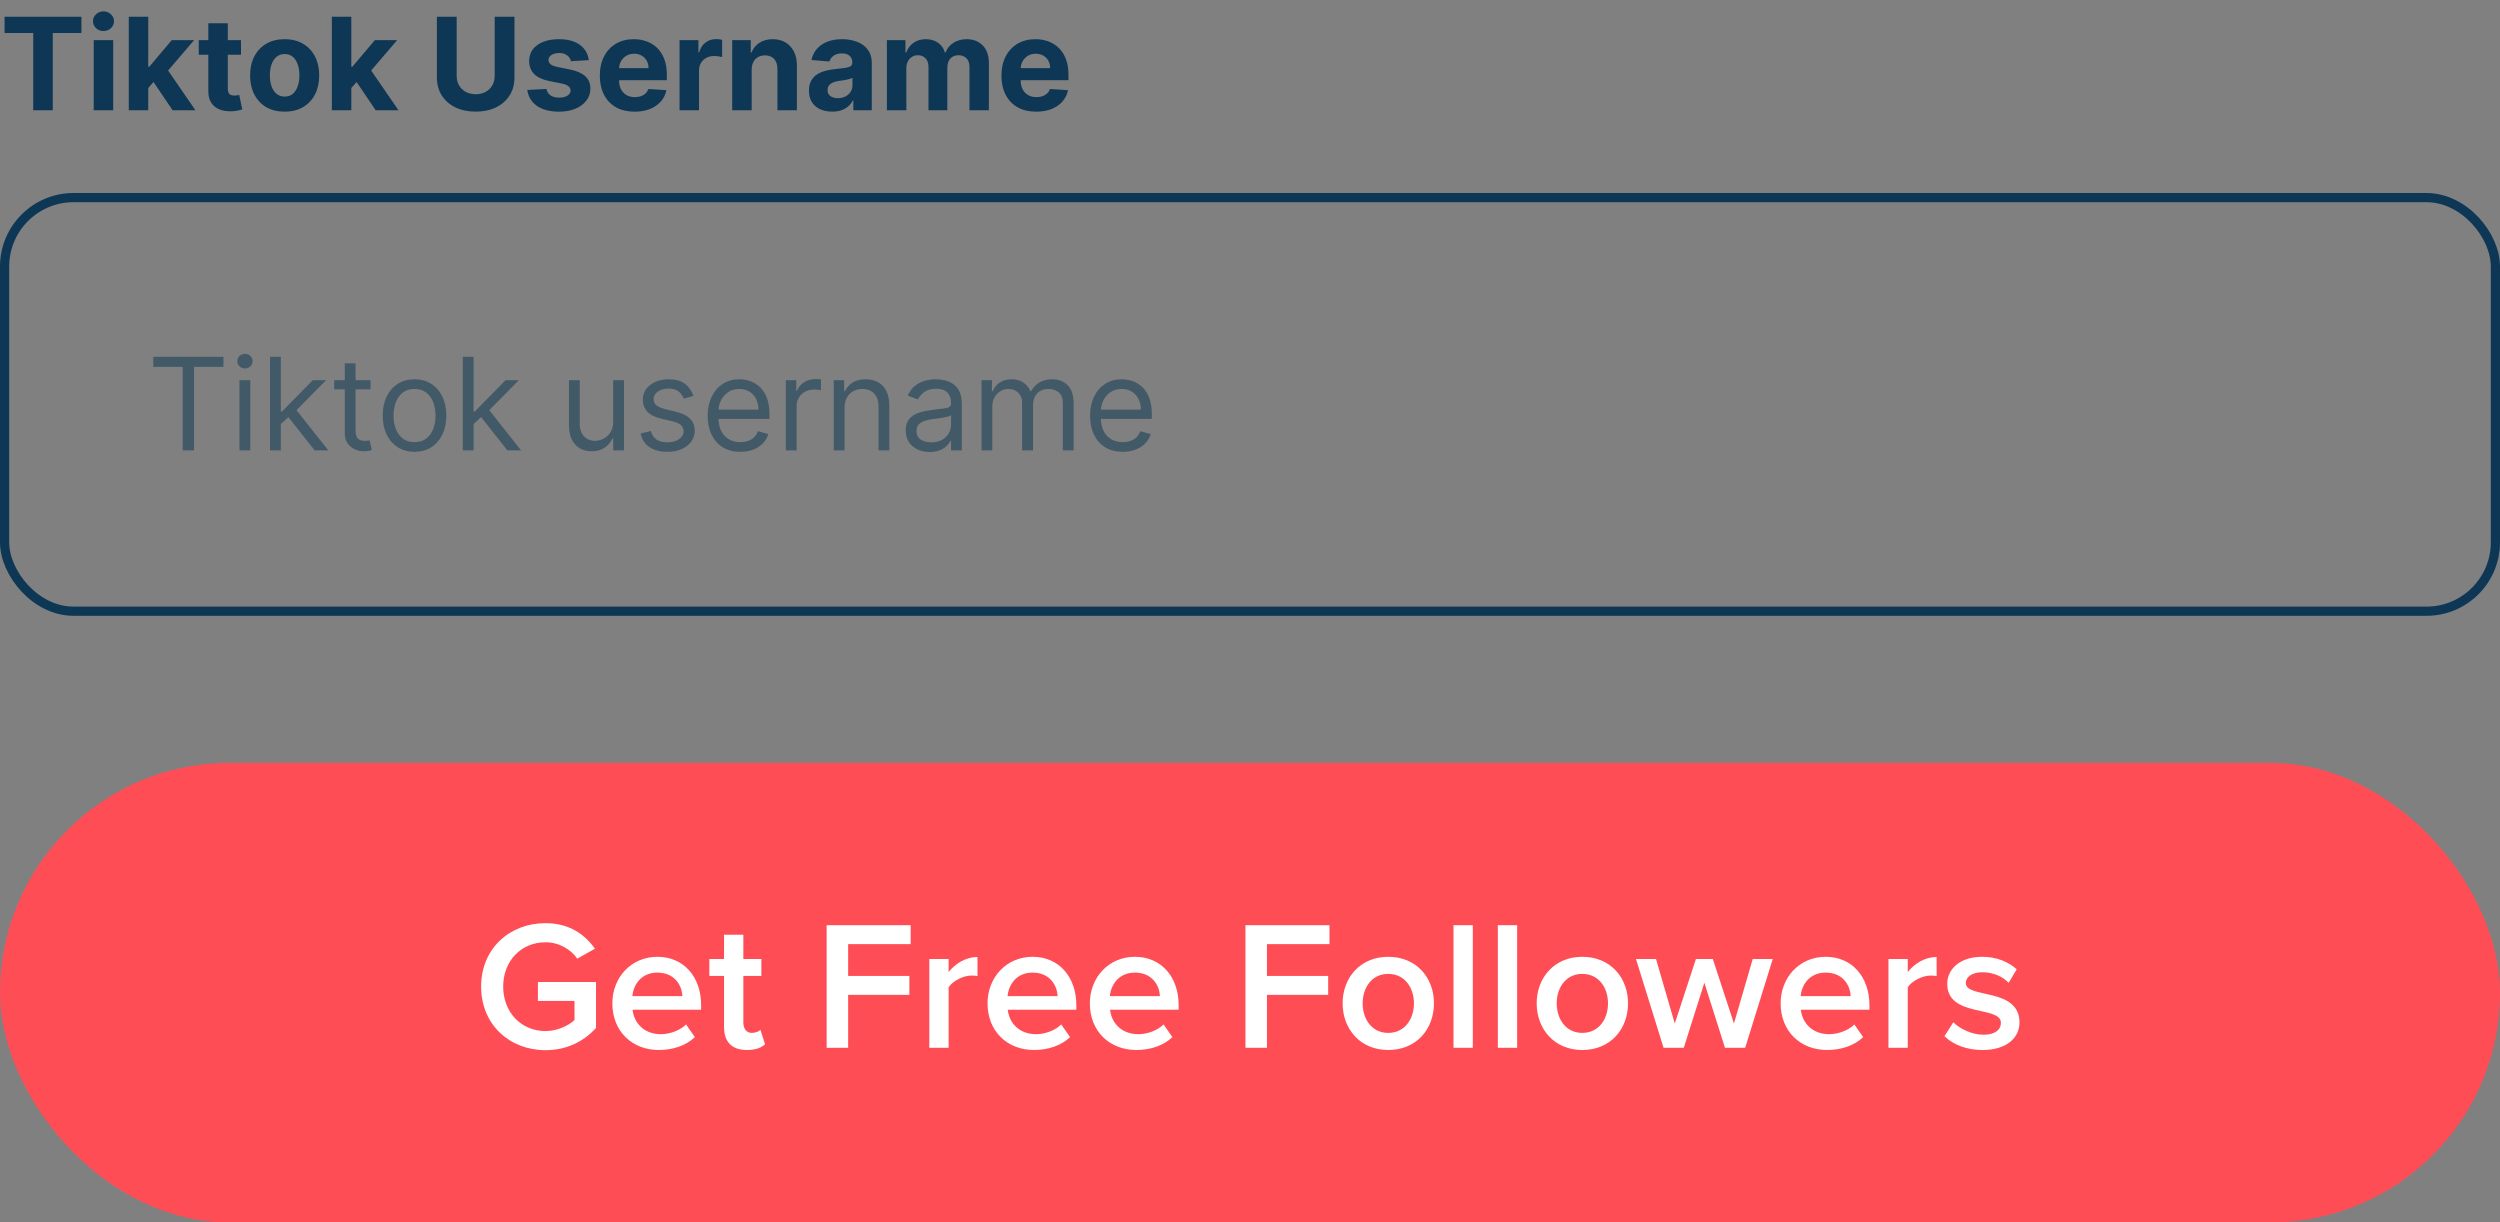
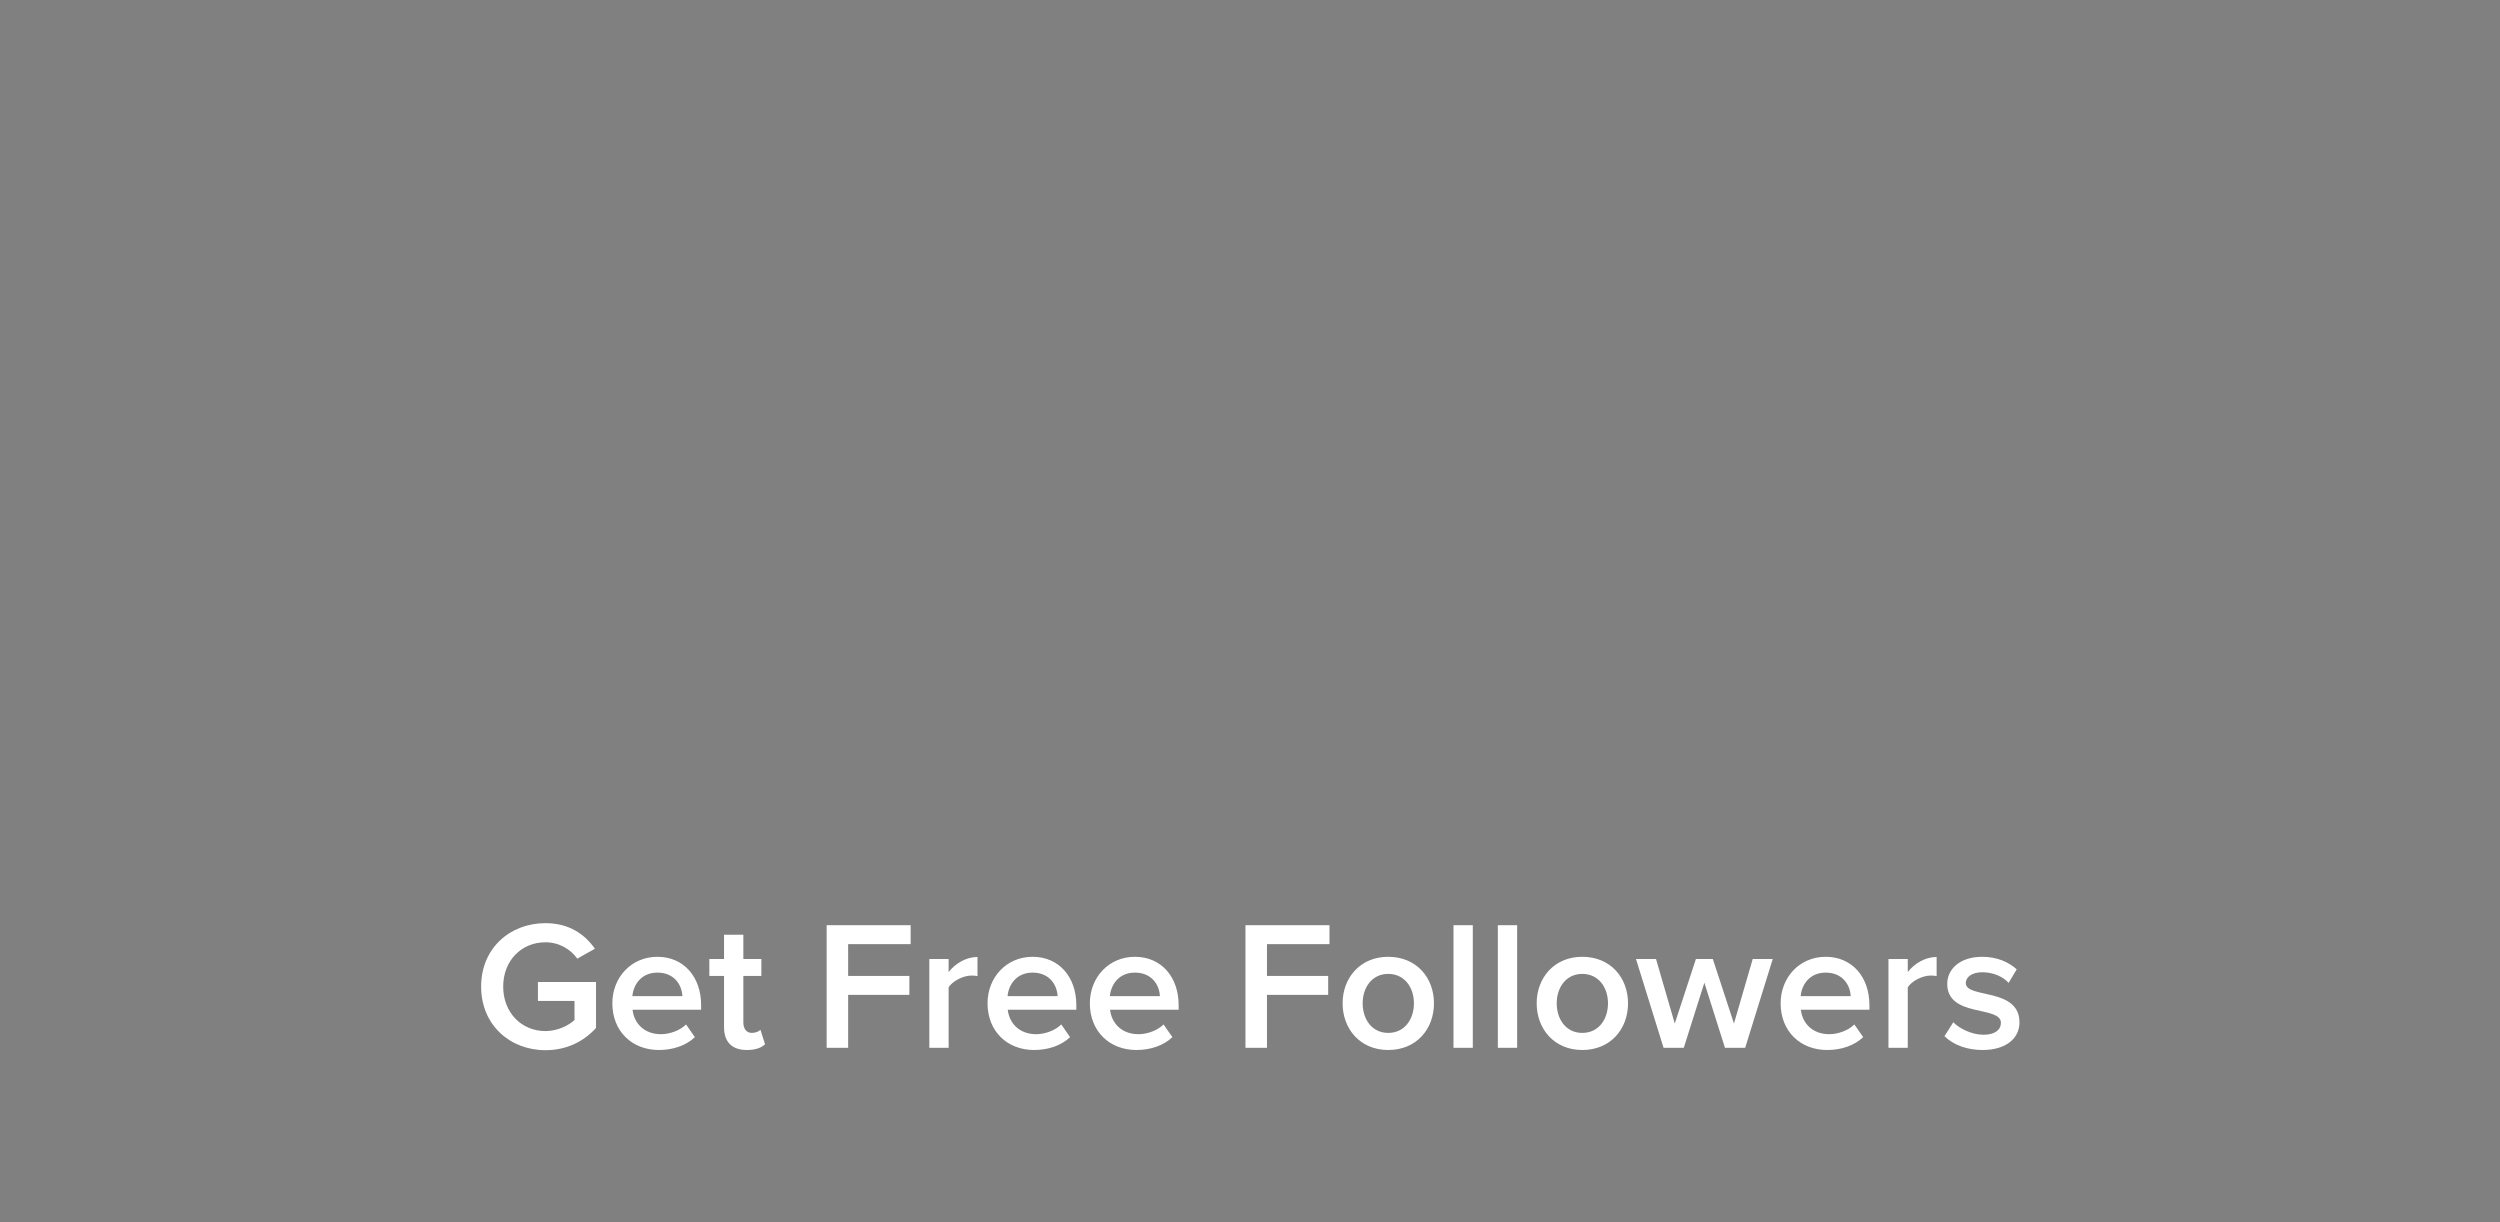
<svg xmlns="http://www.w3.org/2000/svg" width="272" height="133" viewBox="0 0 272 133" fill="none">
  <rect x="0" y="0" width="272" height="133" fill="#808080" stroke="none" />
-   <path d="M0.497 3.593V1.818H8.859V3.593H5.742V12H3.614V3.593H0.497ZM10.197 12V4.364H12.315V12H10.197ZM11.261 3.379C10.946 3.379 10.676 3.275 10.45 3.066C10.228 2.854 10.117 2.6 10.117 2.305C10.117 2.014 10.228 1.763 10.45 1.555C10.676 1.343 10.946 1.237 11.261 1.237C11.575 1.237 11.844 1.343 12.066 1.555C12.291 1.763 12.404 2.014 12.404 2.305C12.404 2.6 12.291 2.854 12.066 3.066C11.844 3.275 11.575 3.379 11.261 3.379ZM15.93 9.803L15.935 7.262H16.243L18.689 4.364H21.121L17.834 8.202H17.332L15.93 9.803ZM14.011 12V1.818H16.129V12H14.011ZM18.784 12L16.537 8.674L17.949 7.178L21.265 12H18.784ZM26.221 4.364V5.955H21.623V4.364H26.221ZM22.667 2.534H24.785V9.653C24.785 9.849 24.814 10.001 24.874 10.111C24.934 10.217 25.017 10.291 25.123 10.335C25.232 10.378 25.358 10.399 25.5 10.399C25.6 10.399 25.699 10.391 25.799 10.374C25.898 10.354 25.974 10.339 26.027 10.329L26.361 11.905C26.255 11.939 26.105 11.977 25.913 12.02C25.721 12.066 25.487 12.095 25.212 12.104C24.702 12.124 24.254 12.056 23.87 11.901C23.489 11.745 23.192 11.503 22.98 11.175C22.768 10.847 22.663 10.432 22.667 9.932V2.534ZM30.969 12.149C30.197 12.149 29.529 11.985 28.966 11.657C28.406 11.325 27.973 10.865 27.668 10.275C27.363 9.682 27.211 8.994 27.211 8.212C27.211 7.423 27.363 6.733 27.668 6.143C27.973 5.55 28.406 5.089 28.966 4.761C29.529 4.43 30.197 4.264 30.969 4.264C31.741 4.264 32.408 4.43 32.968 4.761C33.531 5.089 33.965 5.55 34.27 6.143C34.575 6.733 34.728 7.423 34.728 8.212C34.728 8.994 34.575 9.682 34.27 10.275C33.965 10.865 33.531 11.325 32.968 11.657C32.408 11.985 31.741 12.149 30.969 12.149ZM30.979 10.508C31.331 10.508 31.624 10.409 31.859 10.21C32.094 10.008 32.272 9.733 32.391 9.385C32.514 9.037 32.575 8.641 32.575 8.197C32.575 7.753 32.514 7.357 32.391 7.009C32.272 6.661 32.094 6.385 31.859 6.183C31.624 5.981 31.331 5.88 30.979 5.88C30.625 5.88 30.326 5.981 30.084 6.183C29.846 6.385 29.665 6.661 29.542 7.009C29.423 7.357 29.363 7.753 29.363 8.197C29.363 8.641 29.423 9.037 29.542 9.385C29.665 9.733 29.846 10.008 30.084 10.21C30.326 10.409 30.625 10.508 30.979 10.508ZM38.024 9.803L38.029 7.262H38.337L40.783 4.364H43.214L39.928 8.202H39.426L38.024 9.803ZM36.105 12V1.818H38.223V12H36.105ZM40.878 12L38.63 8.674L40.042 7.178L43.358 12H40.878ZM53.822 1.818H55.975V8.43C55.975 9.173 55.798 9.822 55.443 10.379C55.092 10.936 54.6 11.37 53.967 11.682C53.334 11.99 52.596 12.144 51.754 12.144C50.909 12.144 50.17 11.99 49.537 11.682C48.904 11.37 48.412 10.936 48.06 10.379C47.709 9.822 47.533 9.173 47.533 8.43V1.818H49.686V8.246C49.686 8.634 49.771 8.979 49.94 9.281C50.112 9.582 50.354 9.819 50.666 9.991C50.977 10.164 51.34 10.25 51.754 10.25C52.172 10.25 52.535 10.164 52.843 9.991C53.155 9.819 53.395 9.582 53.564 9.281C53.736 8.979 53.822 8.634 53.822 8.246V1.818ZM64.06 6.541L62.121 6.661C62.088 6.495 62.017 6.346 61.907 6.213C61.798 6.077 61.654 5.969 61.475 5.89C61.299 5.807 61.089 5.766 60.844 5.766C60.515 5.766 60.239 5.835 60.013 5.974C59.788 6.11 59.675 6.293 59.675 6.521C59.675 6.704 59.748 6.858 59.894 6.984C60.04 7.11 60.29 7.211 60.645 7.287L62.027 7.565C62.769 7.718 63.323 7.963 63.687 8.301C64.052 8.639 64.234 9.083 64.234 9.634C64.234 10.134 64.087 10.573 63.792 10.951C63.5 11.329 63.099 11.624 62.589 11.836C62.081 12.045 61.496 12.149 60.834 12.149C59.823 12.149 59.017 11.939 58.417 11.518C57.821 11.094 57.471 10.517 57.368 9.788L59.452 9.678C59.514 9.987 59.667 10.222 59.909 10.384C60.151 10.543 60.461 10.623 60.839 10.623C61.21 10.623 61.508 10.552 61.733 10.409C61.962 10.263 62.078 10.076 62.081 9.847C62.078 9.655 61.997 9.498 61.838 9.375C61.679 9.249 61.434 9.153 61.102 9.087L59.78 8.823C59.034 8.674 58.479 8.415 58.114 8.048C57.753 7.68 57.572 7.211 57.572 6.641C57.572 6.15 57.705 5.728 57.97 5.373C58.239 5.018 58.615 4.745 59.099 4.553C59.586 4.36 60.156 4.264 60.809 4.264C61.773 4.264 62.532 4.468 63.086 4.876C63.643 5.283 63.967 5.839 64.06 6.541ZM69.048 12.149C68.262 12.149 67.586 11.99 67.019 11.672C66.456 11.35 66.022 10.896 65.717 10.31C65.412 9.72 65.26 9.022 65.26 8.217C65.26 7.431 65.412 6.742 65.717 6.148C66.022 5.555 66.451 5.093 67.005 4.761C67.561 4.43 68.214 4.264 68.963 4.264C69.467 4.264 69.936 4.345 70.37 4.508C70.808 4.667 71.189 4.907 71.514 5.229C71.842 5.55 72.097 5.955 72.279 6.442C72.462 6.926 72.553 7.492 72.553 8.142V8.724H66.105V7.411H70.559C70.559 7.106 70.493 6.836 70.36 6.601C70.228 6.366 70.044 6.182 69.809 6.049C69.577 5.913 69.306 5.845 68.998 5.845C68.677 5.845 68.392 5.92 68.143 6.069C67.898 6.215 67.706 6.412 67.566 6.661C67.427 6.906 67.356 7.179 67.353 7.481V8.729C67.353 9.107 67.422 9.433 67.561 9.708C67.704 9.983 67.904 10.195 68.163 10.345C68.421 10.494 68.728 10.568 69.083 10.568C69.318 10.568 69.534 10.535 69.729 10.469C69.925 10.402 70.092 10.303 70.231 10.171C70.37 10.038 70.476 9.875 70.549 9.683L72.508 9.812C72.409 10.283 72.205 10.694 71.897 11.046C71.592 11.393 71.197 11.665 70.713 11.861C70.233 12.053 69.678 12.149 69.048 12.149ZM73.935 12V4.364H75.988V5.696H76.068C76.207 5.222 76.441 4.864 76.769 4.622C77.097 4.377 77.475 4.254 77.902 4.254C78.008 4.254 78.123 4.261 78.245 4.274C78.368 4.287 78.476 4.306 78.569 4.329V6.208C78.469 6.178 78.332 6.152 78.156 6.129C77.98 6.105 77.82 6.094 77.674 6.094C77.362 6.094 77.084 6.162 76.838 6.298C76.597 6.43 76.404 6.616 76.262 6.854C76.123 7.093 76.053 7.368 76.053 7.68V12H73.935ZM81.781 7.585V12H79.663V4.364H81.682V5.711H81.772C81.941 5.267 82.224 4.915 82.622 4.657C83.019 4.395 83.502 4.264 84.068 4.264C84.599 4.264 85.061 4.38 85.455 4.612C85.85 4.844 86.156 5.176 86.375 5.607C86.594 6.034 86.703 6.545 86.703 7.138V12H84.585V7.516C84.589 7.048 84.469 6.684 84.228 6.422C83.986 6.157 83.652 6.024 83.228 6.024C82.943 6.024 82.691 6.085 82.472 6.208C82.257 6.331 82.088 6.51 81.965 6.745C81.846 6.977 81.785 7.257 81.781 7.585ZM90.55 12.144C90.063 12.144 89.629 12.06 89.248 11.891C88.866 11.718 88.565 11.465 88.343 11.13C88.124 10.792 88.015 10.371 88.015 9.867C88.015 9.443 88.092 9.087 88.248 8.798C88.404 8.51 88.616 8.278 88.885 8.102C89.153 7.927 89.458 7.794 89.799 7.705C90.144 7.615 90.505 7.552 90.883 7.516C91.327 7.469 91.685 7.426 91.957 7.386C92.229 7.343 92.426 7.28 92.549 7.197C92.671 7.115 92.733 6.992 92.733 6.83V6.8C92.733 6.485 92.633 6.241 92.434 6.069C92.239 5.897 91.96 5.81 91.599 5.81C91.218 5.81 90.915 5.895 90.689 6.064C90.464 6.23 90.315 6.438 90.242 6.69L88.283 6.531C88.382 6.067 88.578 5.666 88.87 5.328C89.161 4.987 89.537 4.725 89.998 4.543C90.462 4.357 90.999 4.264 91.609 4.264C92.033 4.264 92.439 4.314 92.827 4.413C93.218 4.513 93.564 4.667 93.866 4.876C94.171 5.085 94.411 5.353 94.587 5.681C94.763 6.006 94.85 6.395 94.85 6.849V12H92.842V10.941H92.782C92.66 11.18 92.496 11.39 92.29 11.572C92.085 11.751 91.838 11.892 91.549 11.995C91.261 12.095 90.928 12.144 90.55 12.144ZM91.157 10.682C91.468 10.682 91.743 10.621 91.982 10.499C92.221 10.373 92.408 10.204 92.544 9.991C92.68 9.779 92.748 9.539 92.748 9.271V8.46C92.681 8.503 92.59 8.543 92.474 8.58C92.361 8.613 92.234 8.644 92.091 8.674C91.949 8.701 91.806 8.725 91.664 8.749C91.521 8.768 91.392 8.787 91.276 8.803C91.027 8.84 90.81 8.898 90.625 8.977C90.439 9.057 90.295 9.165 90.192 9.3C90.089 9.433 90.038 9.599 90.038 9.798C90.038 10.086 90.142 10.306 90.351 10.459C90.563 10.608 90.832 10.682 91.157 10.682ZM96.494 12V4.364H98.512V5.711H98.602C98.761 5.263 99.026 4.911 99.397 4.652C99.768 4.393 100.212 4.264 100.729 4.264C101.253 4.264 101.699 4.395 102.067 4.657C102.435 4.915 102.68 5.267 102.803 5.711H102.882C103.038 5.273 103.32 4.924 103.727 4.662C104.138 4.397 104.624 4.264 105.184 4.264C105.897 4.264 106.475 4.491 106.919 4.945C107.366 5.396 107.59 6.036 107.59 6.864V12H105.477V7.282C105.477 6.858 105.365 6.54 105.139 6.327C104.914 6.115 104.632 6.009 104.294 6.009C103.91 6.009 103.61 6.132 103.394 6.377C103.179 6.619 103.071 6.939 103.071 7.337V12H101.018V7.237C101.018 6.863 100.91 6.564 100.695 6.342C100.482 6.12 100.202 6.009 99.854 6.009C99.619 6.009 99.407 6.069 99.218 6.188C99.032 6.304 98.885 6.468 98.776 6.68C98.666 6.889 98.612 7.134 98.612 7.416V12H96.494ZM112.743 12.149C111.958 12.149 111.282 11.99 110.715 11.672C110.151 11.35 109.717 10.896 109.412 10.31C109.107 9.72 108.955 9.022 108.955 8.217C108.955 7.431 109.107 6.742 109.412 6.148C109.717 5.555 110.146 5.093 110.7 4.761C111.257 4.43 111.91 4.264 112.659 4.264C113.163 4.264 113.632 4.345 114.066 4.508C114.503 4.667 114.884 4.907 115.209 5.229C115.537 5.55 115.792 5.955 115.975 6.442C116.157 6.926 116.248 7.492 116.248 8.142V8.724H109.8V7.411H114.255C114.255 7.106 114.188 6.836 114.056 6.601C113.923 6.366 113.739 6.182 113.504 6.049C113.272 5.913 113.002 5.845 112.694 5.845C112.372 5.845 112.087 5.92 111.838 6.069C111.593 6.215 111.401 6.412 111.262 6.661C111.123 6.906 111.051 7.179 111.048 7.481V8.729C111.048 9.107 111.118 9.433 111.257 9.708C111.399 9.983 111.6 10.195 111.858 10.345C112.117 10.494 112.423 10.568 112.778 10.568C113.013 10.568 113.229 10.535 113.424 10.469C113.62 10.402 113.787 10.303 113.926 10.171C114.066 10.038 114.172 9.875 114.245 9.683L116.203 9.812C116.104 10.283 115.9 10.694 115.592 11.046C115.287 11.393 114.893 11.665 114.409 11.861C113.928 12.053 113.373 12.149 112.743 12.149Z" fill="#0D3754" />
-   <rect x="0.5" y="21.5" width="271" height="45" rx="7.5" stroke="#0D3754" />
-   <path d="M16.676 39.912V38.818H24.312V39.912H21.111V49H19.878V39.912H16.676ZM26.056 49V41.364H27.23V49H26.056ZM26.653 40.091C26.424 40.091 26.227 40.013 26.061 39.857C25.899 39.702 25.818 39.514 25.818 39.295C25.818 39.077 25.899 38.889 26.061 38.734C26.227 38.578 26.424 38.5 26.653 38.5C26.882 38.5 27.077 38.578 27.239 38.734C27.405 38.889 27.488 39.077 27.488 39.295C27.488 39.514 27.405 39.702 27.239 39.857C27.077 40.013 26.882 40.091 26.653 40.091ZM30.472 46.216L30.452 44.764H30.691L34.032 41.364H35.484L31.924 44.963H31.825L30.472 46.216ZM29.379 49V38.818H30.552V49H29.379ZM34.231 49L31.248 45.222L32.083 44.406L35.722 49H34.231ZM40.315 41.364V42.358H36.357V41.364H40.315ZM37.511 39.534H38.684V46.812C38.684 47.144 38.732 47.392 38.828 47.558C38.928 47.721 39.054 47.83 39.206 47.886C39.362 47.939 39.526 47.966 39.698 47.966C39.828 47.966 39.934 47.959 40.017 47.946C40.099 47.929 40.166 47.916 40.215 47.906L40.454 48.96C40.374 48.99 40.263 49.02 40.121 49.05C39.978 49.083 39.798 49.099 39.579 49.099C39.248 49.099 38.923 49.028 38.605 48.886C38.29 48.743 38.028 48.526 37.819 48.234C37.614 47.943 37.511 47.575 37.511 47.131V39.534ZM45.1 49.159C44.411 49.159 43.806 48.995 43.285 48.667C42.768 48.339 42.364 47.88 42.072 47.29C41.784 46.7 41.64 46.01 41.64 45.222C41.64 44.426 41.784 43.732 42.072 43.139C42.364 42.545 42.768 42.084 43.285 41.756C43.806 41.428 44.411 41.264 45.1 41.264C45.789 41.264 46.393 41.428 46.91 41.756C47.43 42.084 47.834 42.545 48.123 43.139C48.414 43.732 48.56 44.426 48.56 45.222C48.56 46.01 48.414 46.7 48.123 47.29C47.834 47.88 47.43 48.339 46.91 48.667C46.393 48.995 45.789 49.159 45.1 49.159ZM45.1 48.105C45.624 48.105 46.054 47.971 46.393 47.702C46.731 47.434 46.981 47.081 47.143 46.644C47.306 46.206 47.387 45.732 47.387 45.222C47.387 44.711 47.306 44.236 47.143 43.795C46.981 43.354 46.731 42.998 46.393 42.726C46.054 42.454 45.624 42.318 45.1 42.318C44.576 42.318 44.145 42.454 43.807 42.726C43.469 42.998 43.219 43.354 43.057 43.795C42.894 44.236 42.813 44.711 42.813 45.222C42.813 45.732 42.894 46.206 43.057 46.644C43.219 47.081 43.469 47.434 43.807 47.702C44.145 47.971 44.576 48.105 45.1 48.105ZM51.445 46.216L51.425 44.764H51.664L55.005 41.364H56.456L52.897 44.963H52.797L51.445 46.216ZM50.351 49V38.818H51.525V49H50.351ZM55.203 49L52.221 45.222L53.056 44.406L56.695 49H55.203ZM66.716 45.878V41.364H67.89V49H66.716V47.707H66.637C66.458 48.095 66.18 48.425 65.802 48.697C65.424 48.965 64.947 49.099 64.37 49.099C63.893 49.099 63.468 48.995 63.097 48.786C62.726 48.574 62.434 48.256 62.222 47.832C62.01 47.404 61.904 46.865 61.904 46.216V41.364H63.077V46.136C63.077 46.693 63.233 47.137 63.545 47.469C63.859 47.8 64.26 47.966 64.748 47.966C65.039 47.966 65.336 47.891 65.638 47.742C65.942 47.593 66.198 47.364 66.403 47.056C66.612 46.748 66.716 46.355 66.716 45.878ZM75.448 43.074L74.394 43.372C74.328 43.197 74.23 43.026 74.1 42.86C73.975 42.691 73.802 42.552 73.584 42.443C73.365 42.333 73.085 42.278 72.743 42.278C72.276 42.278 71.886 42.386 71.575 42.602C71.267 42.814 71.113 43.084 71.113 43.412C71.113 43.704 71.219 43.934 71.431 44.103C71.643 44.272 71.974 44.413 72.425 44.526L73.559 44.804C74.241 44.97 74.75 45.223 75.085 45.565C75.42 45.903 75.587 46.339 75.587 46.872C75.587 47.31 75.461 47.701 75.209 48.045C74.961 48.39 74.613 48.662 74.165 48.861C73.718 49.06 73.197 49.159 72.604 49.159C71.825 49.159 71.18 48.99 70.67 48.652C70.16 48.314 69.837 47.82 69.701 47.17L70.814 46.892C70.92 47.303 71.121 47.611 71.416 47.817C71.714 48.022 72.104 48.125 72.584 48.125C73.131 48.125 73.565 48.009 73.887 47.777C74.212 47.542 74.374 47.26 74.374 46.932C74.374 46.667 74.281 46.445 74.096 46.266C73.91 46.083 73.625 45.947 73.24 45.858L71.968 45.56C71.268 45.394 70.755 45.137 70.427 44.789C70.102 44.438 69.939 43.999 69.939 43.472C69.939 43.041 70.06 42.66 70.302 42.328C70.547 41.997 70.881 41.736 71.302 41.548C71.726 41.359 72.206 41.264 72.743 41.264C73.499 41.264 74.092 41.43 74.523 41.761C74.957 42.093 75.266 42.53 75.448 43.074ZM80.555 49.159C79.819 49.159 79.184 48.997 78.651 48.672C78.12 48.344 77.711 47.886 77.423 47.3C77.138 46.71 76.995 46.024 76.995 45.242C76.995 44.459 77.138 43.77 77.423 43.173C77.711 42.573 78.112 42.106 78.626 41.771C79.143 41.433 79.746 41.264 80.436 41.264C80.833 41.264 81.226 41.331 81.614 41.463C82.002 41.596 82.355 41.811 82.673 42.109C82.991 42.404 83.245 42.795 83.433 43.283C83.622 43.77 83.717 44.37 83.717 45.082V45.58H77.83V44.565H82.524C82.524 44.135 82.437 43.75 82.265 43.412C82.096 43.074 81.854 42.807 81.539 42.611C81.228 42.416 80.86 42.318 80.436 42.318C79.968 42.318 79.564 42.434 79.222 42.666C78.884 42.895 78.624 43.193 78.442 43.561C78.26 43.929 78.168 44.323 78.168 44.744V45.42C78.168 45.997 78.268 46.486 78.467 46.887C78.669 47.285 78.949 47.588 79.307 47.797C79.665 48.002 80.081 48.105 80.555 48.105C80.863 48.105 81.141 48.062 81.39 47.976C81.642 47.886 81.859 47.754 82.041 47.578C82.224 47.399 82.365 47.177 82.464 46.912L83.597 47.23C83.478 47.615 83.278 47.953 82.996 48.244C82.714 48.533 82.366 48.758 81.952 48.92C81.538 49.08 81.072 49.159 80.555 49.159ZM85.502 49V41.364H86.635V42.517H86.715C86.854 42.139 87.106 41.833 87.47 41.597C87.835 41.362 88.246 41.244 88.703 41.244C88.79 41.244 88.897 41.246 89.026 41.249C89.156 41.253 89.254 41.258 89.32 41.264V42.457C89.28 42.447 89.189 42.432 89.046 42.413C88.907 42.389 88.76 42.378 88.604 42.378C88.233 42.378 87.901 42.456 87.61 42.611C87.321 42.764 87.093 42.976 86.924 43.248C86.758 43.516 86.675 43.823 86.675 44.168V49H85.502ZM91.884 44.406V49H90.711V41.364H91.844V42.557H91.944C92.123 42.169 92.394 41.858 92.759 41.622C93.124 41.383 93.594 41.264 94.171 41.264C94.688 41.264 95.14 41.37 95.528 41.582C95.916 41.791 96.217 42.109 96.433 42.537C96.648 42.961 96.756 43.498 96.756 44.148V49H95.583V44.227C95.583 43.627 95.427 43.16 95.115 42.825C94.804 42.487 94.376 42.318 93.833 42.318C93.458 42.318 93.124 42.399 92.829 42.562C92.537 42.724 92.306 42.961 92.137 43.273C91.968 43.584 91.884 43.962 91.884 44.406ZM101.147 49.179C100.663 49.179 100.224 49.088 99.83 48.906C99.435 48.72 99.122 48.453 98.89 48.105C98.658 47.754 98.542 47.33 98.542 46.832C98.542 46.395 98.628 46.04 98.801 45.769C98.973 45.493 99.203 45.278 99.492 45.122C99.78 44.966 100.098 44.85 100.446 44.774C100.798 44.695 101.151 44.632 101.505 44.585C101.969 44.526 102.345 44.481 102.634 44.451C102.925 44.418 103.137 44.363 103.27 44.287C103.406 44.211 103.474 44.078 103.474 43.889V43.849C103.474 43.359 103.34 42.978 103.071 42.706C102.806 42.434 102.403 42.298 101.863 42.298C101.303 42.298 100.864 42.421 100.546 42.666C100.227 42.911 100.004 43.173 99.874 43.452L98.761 43.054C98.96 42.59 99.225 42.229 99.556 41.97C99.891 41.708 100.256 41.526 100.65 41.423C101.048 41.317 101.439 41.264 101.823 41.264C102.069 41.264 102.35 41.294 102.669 41.354C102.99 41.41 103.3 41.528 103.598 41.707C103.9 41.886 104.15 42.156 104.349 42.517C104.548 42.878 104.647 43.362 104.647 43.969V49H103.474V47.966H103.414C103.335 48.132 103.202 48.309 103.017 48.498C102.831 48.687 102.584 48.847 102.276 48.98C101.968 49.113 101.591 49.179 101.147 49.179ZM101.326 48.125C101.79 48.125 102.181 48.034 102.499 47.852C102.821 47.669 103.063 47.434 103.225 47.146C103.391 46.857 103.474 46.554 103.474 46.236V45.162C103.424 45.222 103.315 45.276 103.146 45.326C102.98 45.372 102.788 45.414 102.569 45.45C102.354 45.483 102.143 45.513 101.938 45.54C101.735 45.563 101.571 45.583 101.445 45.599C101.141 45.639 100.856 45.704 100.59 45.793C100.329 45.88 100.116 46.01 99.954 46.186C99.795 46.358 99.715 46.594 99.715 46.892C99.715 47.3 99.866 47.608 100.168 47.817C100.473 48.022 100.859 48.125 101.326 48.125ZM106.789 49V41.364H107.922V42.557H108.022C108.181 42.149 108.438 41.833 108.792 41.607C109.147 41.379 109.573 41.264 110.07 41.264C110.574 41.264 110.993 41.379 111.328 41.607C111.666 41.833 111.929 42.149 112.118 42.557H112.198C112.393 42.162 112.687 41.849 113.078 41.617C113.469 41.382 113.938 41.264 114.485 41.264C115.167 41.264 115.726 41.478 116.16 41.906C116.594 42.33 116.811 42.991 116.811 43.889V49H115.638V43.889C115.638 43.326 115.484 42.923 115.176 42.681C114.868 42.439 114.505 42.318 114.087 42.318C113.55 42.318 113.134 42.481 112.839 42.805C112.544 43.127 112.397 43.535 112.397 44.028V49H111.203V43.77C111.203 43.336 111.063 42.986 110.781 42.721C110.499 42.452 110.136 42.318 109.692 42.318C109.387 42.318 109.102 42.399 108.837 42.562C108.575 42.724 108.363 42.95 108.201 43.238C108.042 43.523 107.962 43.853 107.962 44.227V49H106.789ZM122.158 49.159C121.423 49.159 120.788 48.997 120.254 48.672C119.724 48.344 119.315 47.886 119.026 47.3C118.741 46.71 118.599 46.024 118.599 45.242C118.599 44.459 118.741 43.77 119.026 43.173C119.315 42.573 119.716 42.106 120.229 41.771C120.746 41.433 121.35 41.264 122.039 41.264C122.437 41.264 122.83 41.331 123.217 41.463C123.605 41.596 123.958 41.811 124.276 42.109C124.594 42.404 124.848 42.795 125.037 43.283C125.226 43.77 125.32 44.37 125.32 45.082V45.58H119.434V44.565H124.127C124.127 44.135 124.041 43.75 123.869 43.412C123.7 43.074 123.458 42.807 123.143 42.611C122.831 42.416 122.463 42.318 122.039 42.318C121.572 42.318 121.167 42.434 120.826 42.666C120.488 42.895 120.228 43.193 120.045 43.561C119.863 43.929 119.772 44.323 119.772 44.744V45.42C119.772 45.997 119.871 46.486 120.07 46.887C120.272 47.285 120.553 47.588 120.911 47.797C121.268 48.002 121.684 48.105 122.158 48.105C122.467 48.105 122.745 48.062 122.994 47.976C123.246 47.886 123.463 47.754 123.645 47.578C123.827 47.399 123.968 47.177 124.067 46.912L125.201 47.23C125.082 47.615 124.881 47.953 124.599 48.244C124.318 48.533 123.97 48.758 123.555 48.92C123.141 49.08 122.675 49.159 122.158 49.159Z" fill="#0D3754" fill-opacity="0.53" />
-   <rect y="83" width="272" height="50" rx="25" fill="#FF4D56" />
  <path d="M59.347 114.26C55.487 114.26 52.347 111.52 52.347 107.34C52.347 103.16 55.487 100.44 59.347 100.44C61.947 100.44 63.647 101.68 64.727 103.22L62.807 104.3C62.107 103.3 60.847 102.52 59.347 102.52C56.707 102.52 54.747 104.54 54.747 107.34C54.747 110.14 56.707 112.18 59.347 112.18C60.707 112.18 61.907 111.54 62.507 110.98V108.9H58.527V106.84H64.847V111.84C63.527 113.3 61.667 114.26 59.347 114.26ZM71.683 114.24C68.783 114.24 66.623 112.22 66.623 109.16C66.623 106.36 68.663 104.1 71.523 104.1C74.423 104.1 76.283 106.32 76.283 109.36V109.86H68.823C68.983 111.32 70.083 112.52 71.903 112.52C72.843 112.52 73.963 112.14 74.643 111.46L75.603 112.84C74.643 113.76 73.223 114.24 71.683 114.24ZM74.243 108.38C74.203 107.24 73.423 105.82 71.523 105.82C69.723 105.82 68.903 107.2 68.803 108.38H74.243ZM81.256 114.24C79.636 114.24 78.776 113.36 78.776 111.76V106.18H77.176V104.34H78.776V101.7H80.876V104.34H82.836V106.18H80.876V111.24C80.876 111.9 81.196 112.38 81.796 112.38C82.196 112.38 82.576 112.22 82.736 112.04L83.236 113.62C82.856 113.98 82.236 114.24 81.256 114.24ZM92.279 114H89.939V100.66H99.079V102.72H92.279V106.18H98.939V108.24H92.279V114ZM103.21 114H101.11V104.34H103.21V105.76C103.93 104.84 105.09 104.12 106.35 104.12V106.2C106.17 106.16 105.95 106.14 105.69 106.14C104.81 106.14 103.63 106.74 103.21 107.42V114ZM112.504 114.24C109.604 114.24 107.444 112.22 107.444 109.16C107.444 106.36 109.484 104.1 112.344 104.1C115.244 104.1 117.104 106.32 117.104 109.36V109.86H109.644C109.804 111.32 110.904 112.52 112.724 112.52C113.664 112.52 114.784 112.14 115.464 111.46L116.424 112.84C115.464 113.76 114.044 114.24 112.504 114.24ZM115.064 108.38C115.024 107.24 114.244 105.82 112.344 105.82C110.544 105.82 109.724 107.2 109.624 108.38H115.064ZM123.636 114.24C120.736 114.24 118.576 112.22 118.576 109.16C118.576 106.36 120.616 104.1 123.476 104.1C126.376 104.1 128.236 106.32 128.236 109.36V109.86H120.776C120.936 111.32 122.036 112.52 123.856 112.52C124.796 112.52 125.916 112.14 126.596 111.46L127.556 112.84C126.596 113.76 125.176 114.24 123.636 114.24ZM126.196 108.38C126.156 107.24 125.376 105.82 123.476 105.82C121.676 105.82 120.856 107.2 120.756 108.38H126.196ZM137.846 114H135.506V100.66H144.646V102.72H137.846V106.18H144.506V108.24H137.846V114ZM151.036 114.24C147.976 114.24 146.076 111.94 146.076 109.16C146.076 106.4 147.976 104.1 151.036 104.1C154.136 104.1 156.016 106.4 156.016 109.16C156.016 111.94 154.136 114.24 151.036 114.24ZM151.036 112.38C152.836 112.38 153.836 110.88 153.836 109.16C153.836 107.46 152.836 105.96 151.036 105.96C149.256 105.96 148.256 107.46 148.256 109.16C148.256 110.88 149.256 112.38 151.036 112.38ZM160.241 114H158.141V100.66H160.241V114ZM165.065 114H162.965V100.66H165.065V114ZM172.15 114.24C169.09 114.24 167.19 111.94 167.19 109.16C167.19 106.4 169.09 104.1 172.15 104.1C175.25 104.1 177.13 106.4 177.13 109.16C177.13 111.94 175.25 114.24 172.15 114.24ZM172.15 112.38C173.95 112.38 174.95 110.88 174.95 109.16C174.95 107.46 173.95 105.96 172.15 105.96C170.37 105.96 169.37 107.46 169.37 109.16C169.37 110.88 170.37 112.38 172.15 112.38ZM189.875 114H187.675L185.435 106.92L183.195 114H180.995L177.995 104.34H180.175L182.215 111.36L184.515 104.34H186.355L188.655 111.36L190.695 104.34H192.875L189.875 114ZM198.793 114.24C195.893 114.24 193.733 112.22 193.733 109.16C193.733 106.36 195.773 104.1 198.633 104.1C201.533 104.1 203.393 106.32 203.393 109.36V109.86H195.933C196.093 111.32 197.193 112.52 199.013 112.52C199.953 112.52 201.073 112.14 201.753 111.46L202.713 112.84C201.753 113.76 200.333 114.24 198.793 114.24ZM201.353 108.38C201.313 107.24 200.533 105.82 198.633 105.82C196.833 105.82 196.013 107.2 195.913 108.38H201.353ZM207.565 114H205.465V104.34H207.565V105.76C208.285 104.84 209.445 104.12 210.705 104.12V106.2C210.525 106.16 210.305 106.14 210.045 106.14C209.165 106.14 207.985 106.74 207.565 107.42V114ZM215.699 114.24C214.059 114.24 212.559 113.72 211.559 112.74L212.519 111.22C213.199 111.92 214.539 112.58 215.799 112.58C217.059 112.58 217.699 112.04 217.699 111.28C217.699 109.38 211.859 110.74 211.859 107.04C211.859 105.46 213.219 104.1 215.659 104.1C217.299 104.1 218.539 104.68 219.419 105.46L218.539 106.94C217.959 106.28 216.879 105.78 215.679 105.78C214.579 105.78 213.879 106.28 213.879 106.96C213.879 108.68 219.719 107.4 219.719 111.24C219.719 112.94 218.299 114.24 215.699 114.24Z" fill="white" />
</svg>